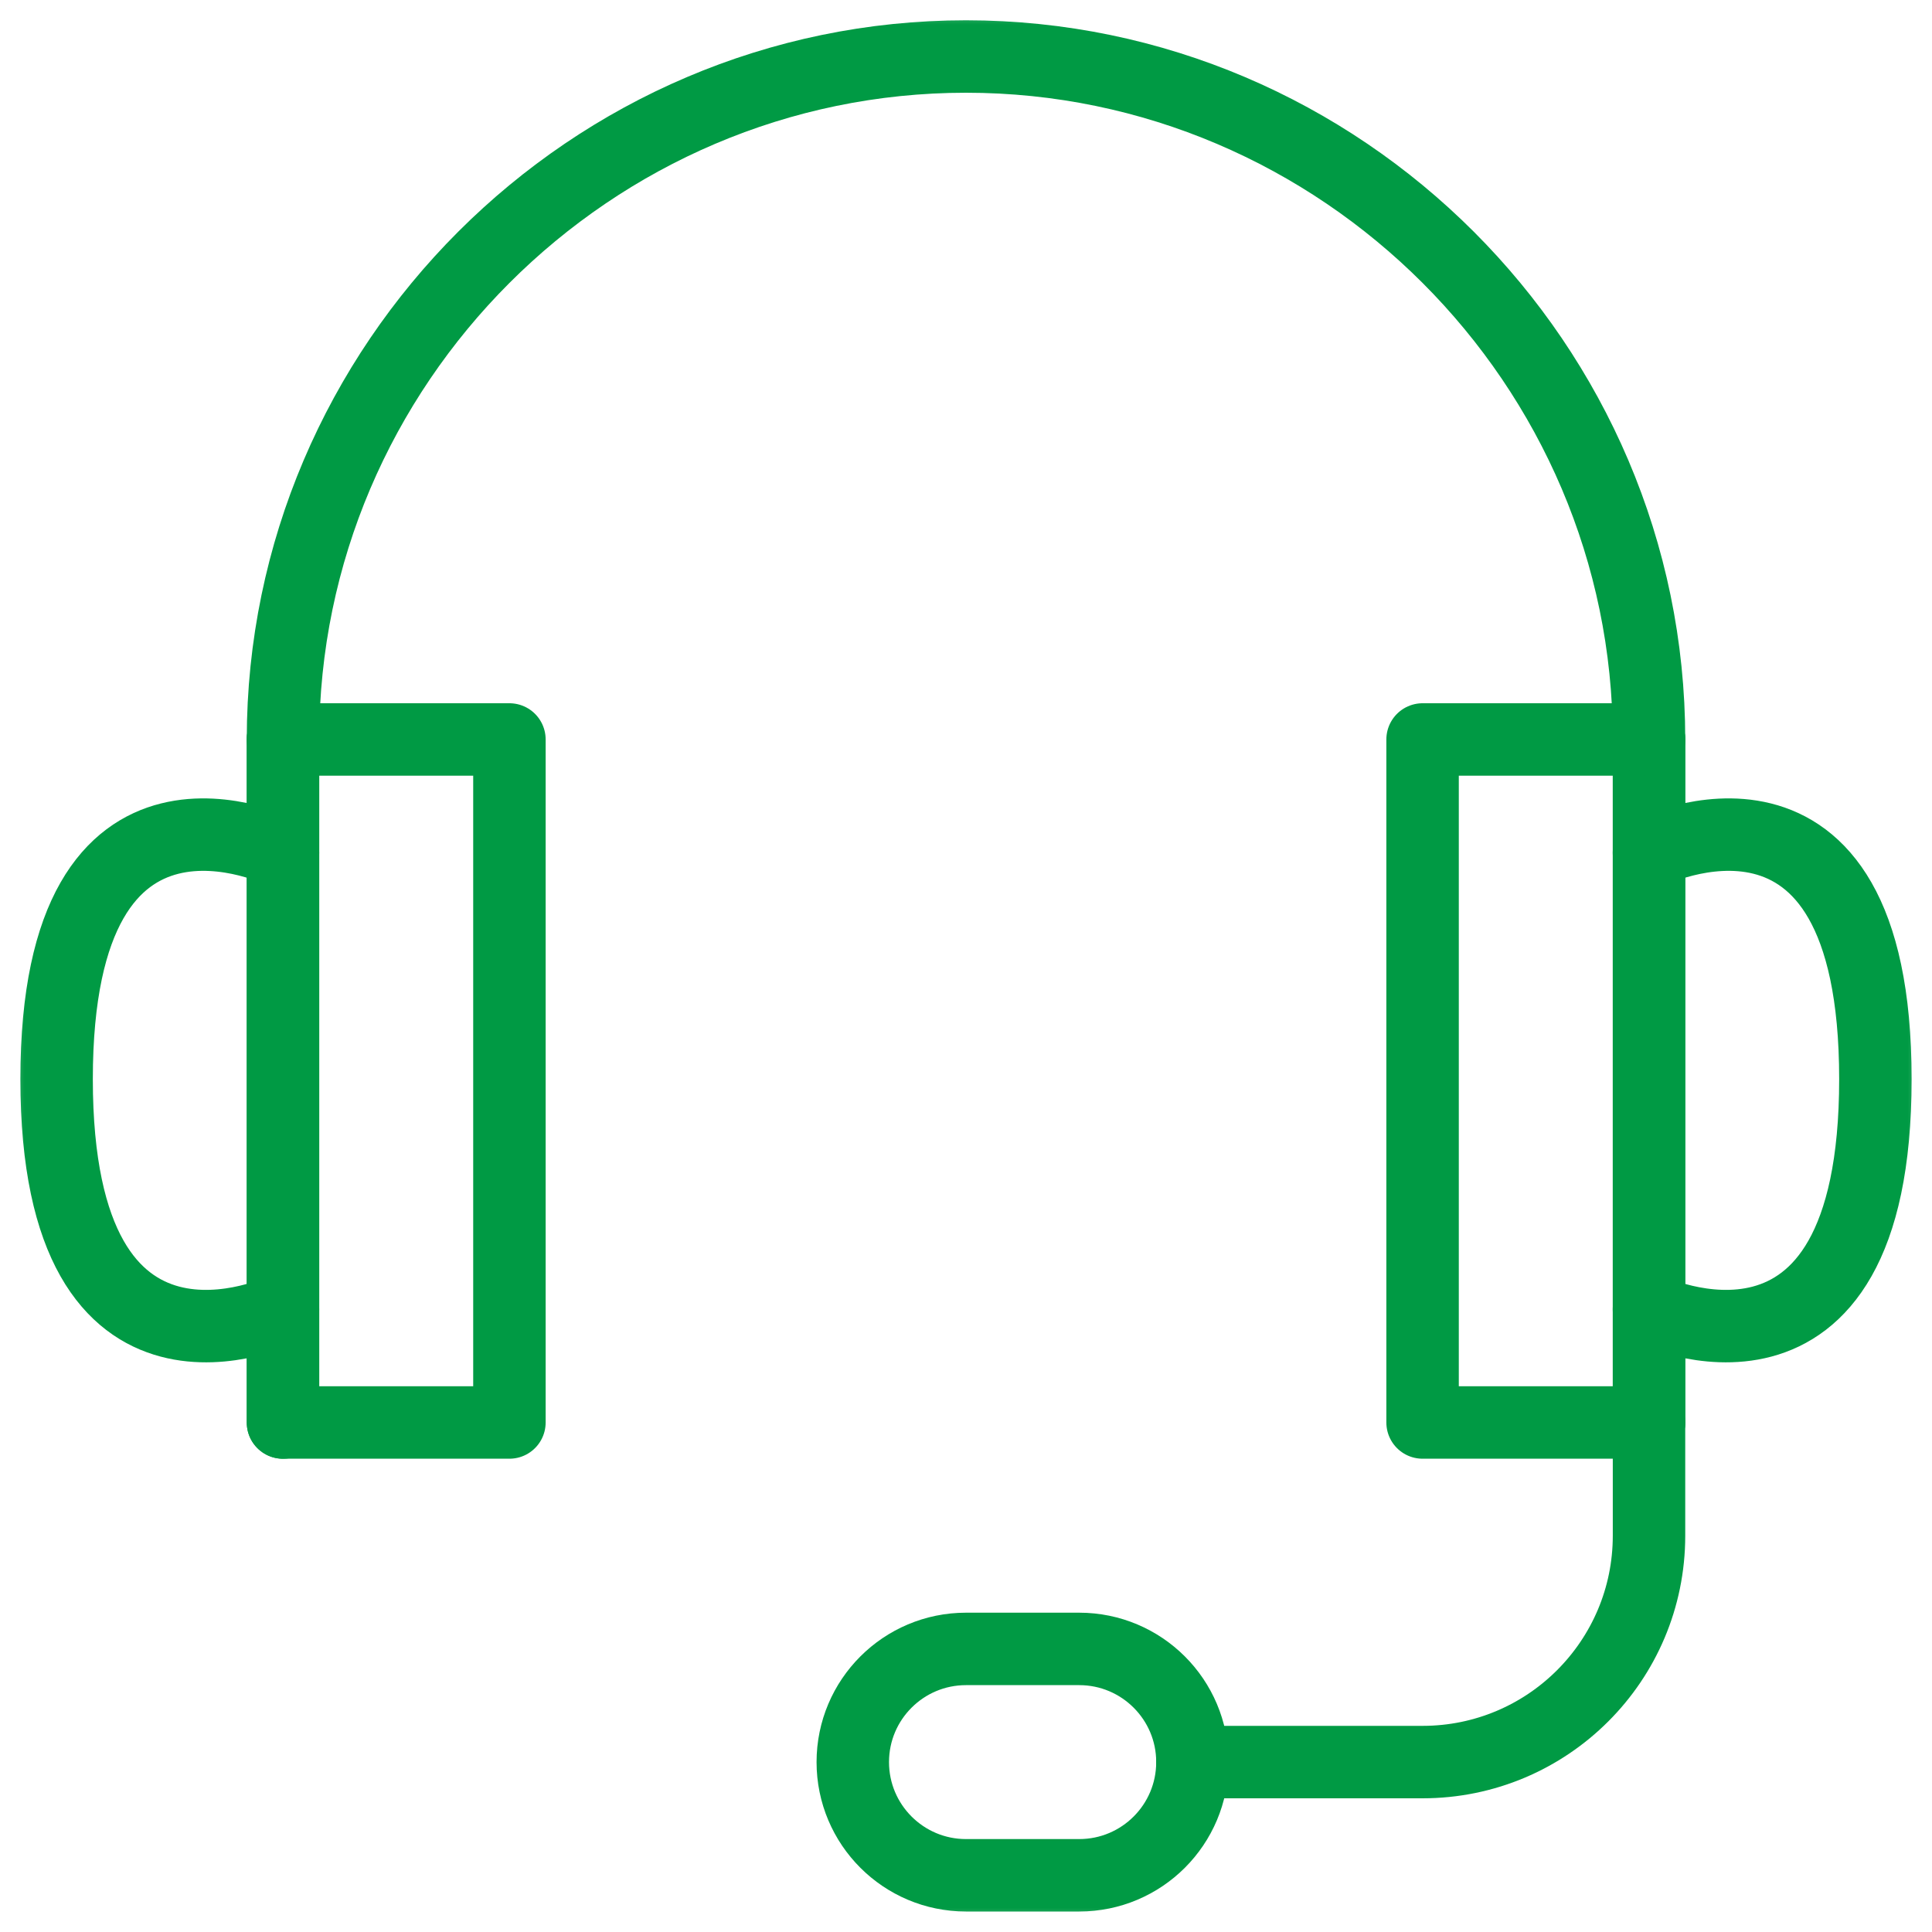
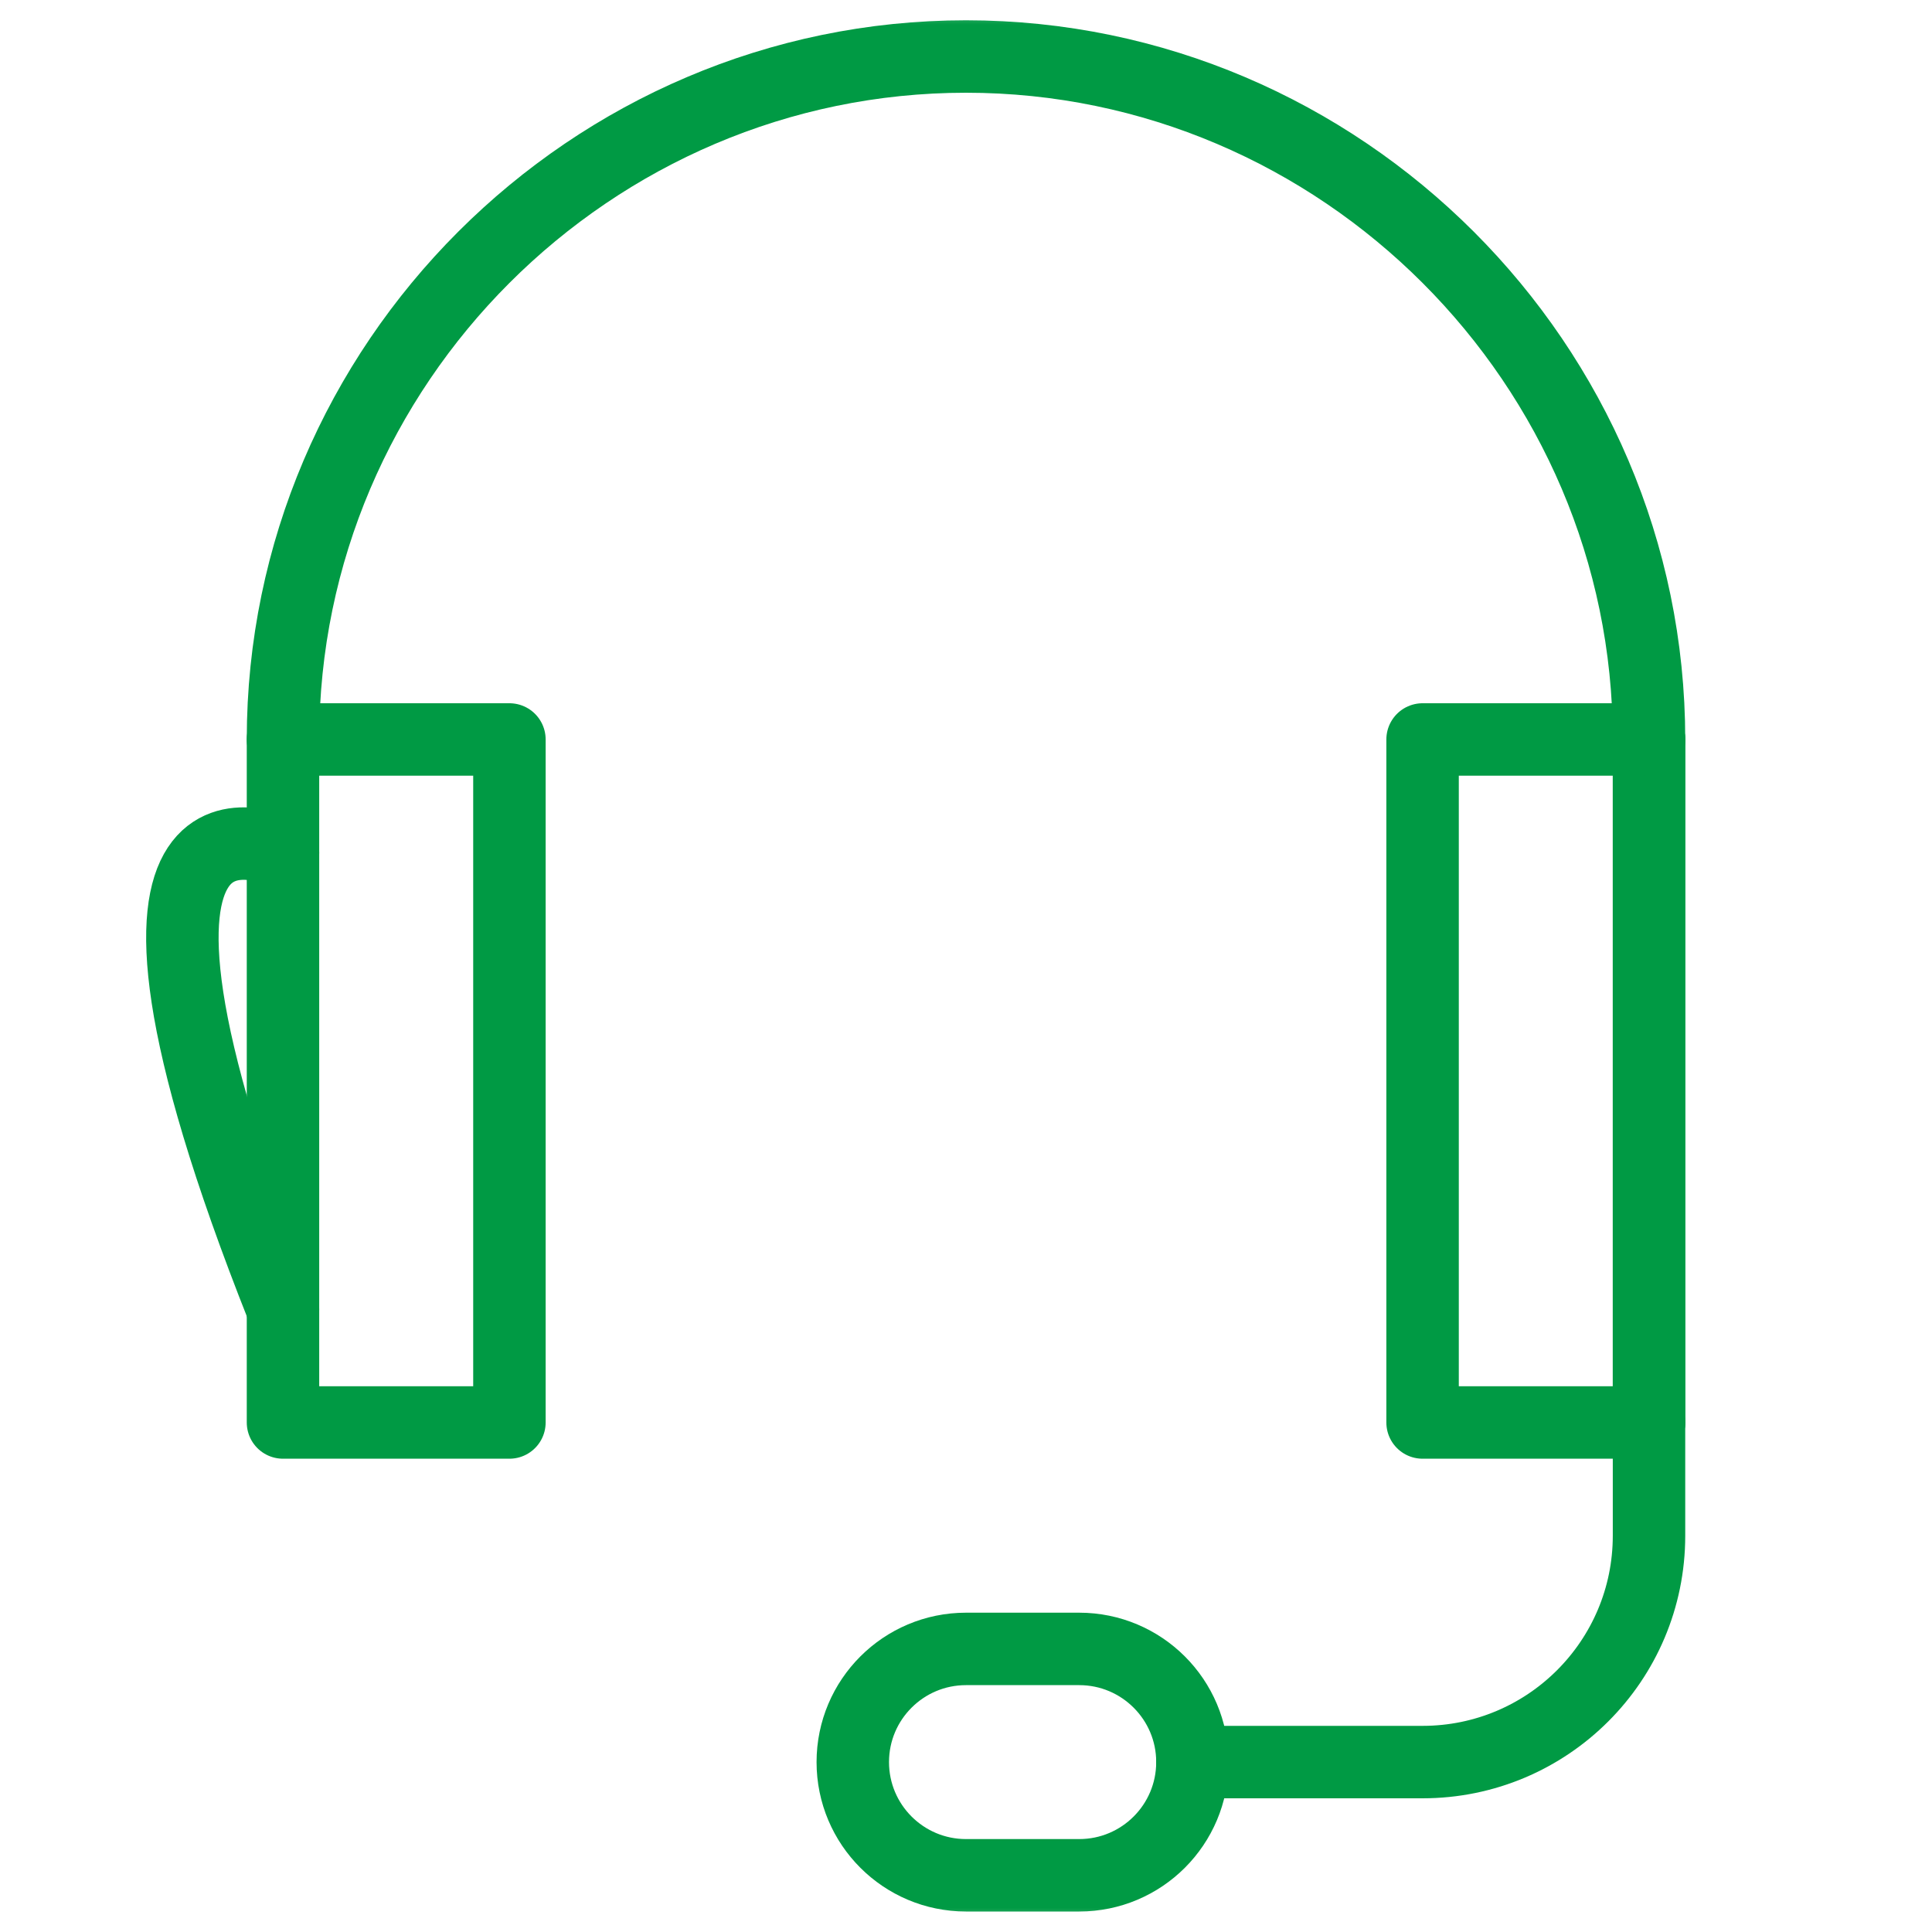
<svg xmlns="http://www.w3.org/2000/svg" width="40" height="40" viewBox="0 0 40 40" fill="none">
  <g clip-path="url(#clip0_1160_2742)">
-     <path d="M5.859 15.312V29.452" stroke="#009A44" stroke-width="1.5" stroke-miterlimit="10" stroke-linecap="round" stroke-linejoin="round" />
    <mask id="mask0_1160_2742" style="mask-type:luminance" maskUnits="userSpaceOnUse" x="0" y="-1" width="40" height="41">
      <path d="M0 -0.002H40V39.998H0V-0.002Z" fill="white" />
    </mask>
    <g mask="url(#mask0_1160_2742)">
-       <path d="M5.859 27.108C5.859 27.108 1.172 29.373 1.172 22.342C1.172 15.311 5.859 17.655 5.859 17.655" stroke="#009A44" stroke-width="1.5" stroke-miterlimit="10" stroke-linecap="round" stroke-linejoin="round" />
+       <path d="M5.859 27.108C1.172 15.311 5.859 17.655 5.859 17.655" stroke="#009A44" stroke-width="1.5" stroke-miterlimit="10" stroke-linecap="round" stroke-linejoin="round" />
      <path d="M10.547 29.451H5.859V15.31H10.547V29.451Z" stroke="#009A44" stroke-width="1.5" stroke-miterlimit="10" stroke-linecap="round" stroke-linejoin="round" />
      <path d="M34.141 15.31V29.451" stroke="#009A44" stroke-width="1.5" stroke-miterlimit="10" stroke-linecap="round" stroke-linejoin="round" />
-       <path d="M34.14 27.108C34.14 27.108 38.828 29.373 38.828 22.342C38.828 15.311 34.14 17.655 34.14 17.655" stroke="#009A44" stroke-width="1.5" stroke-miterlimit="10" stroke-linecap="round" stroke-linejoin="round" />
      <path d="M29.453 29.451H34.141V15.31H29.453V29.451Z" stroke="#009A44" stroke-width="1.5" stroke-miterlimit="10" stroke-linecap="round" stroke-linejoin="round" />
      <path d="M24.688 36.482H29.453C32.042 36.482 34.141 34.384 34.141 31.795V29.451" stroke="#009A44" stroke-width="1.5" stroke-miterlimit="10" stroke-linecap="round" stroke-linejoin="round" />
      <path d="M5.859 15.31C5.859 7.544 12.233 1.17 20 1.17C27.767 1.17 34.141 7.544 34.141 15.31" stroke="#009A44" stroke-width="1.5" stroke-miterlimit="10" stroke-linecap="round" stroke-linejoin="round" />
      <path d="M22.344 38.826H20C18.706 38.826 17.656 37.777 17.656 36.482C17.656 35.188 18.706 34.139 20 34.139H22.344C23.638 34.139 24.688 35.188 24.688 36.482C24.688 37.777 23.638 38.826 22.344 38.826Z" stroke="#009A44" stroke-width="1.5" stroke-miterlimit="10" stroke-linecap="round" stroke-linejoin="round" />
    </g>
  </g>
  <defs>
    <clipPath id="clip0_1160_2742">
      <rect width="40" height="40" fill="white" />
    </clipPath>
  </defs>
</svg>